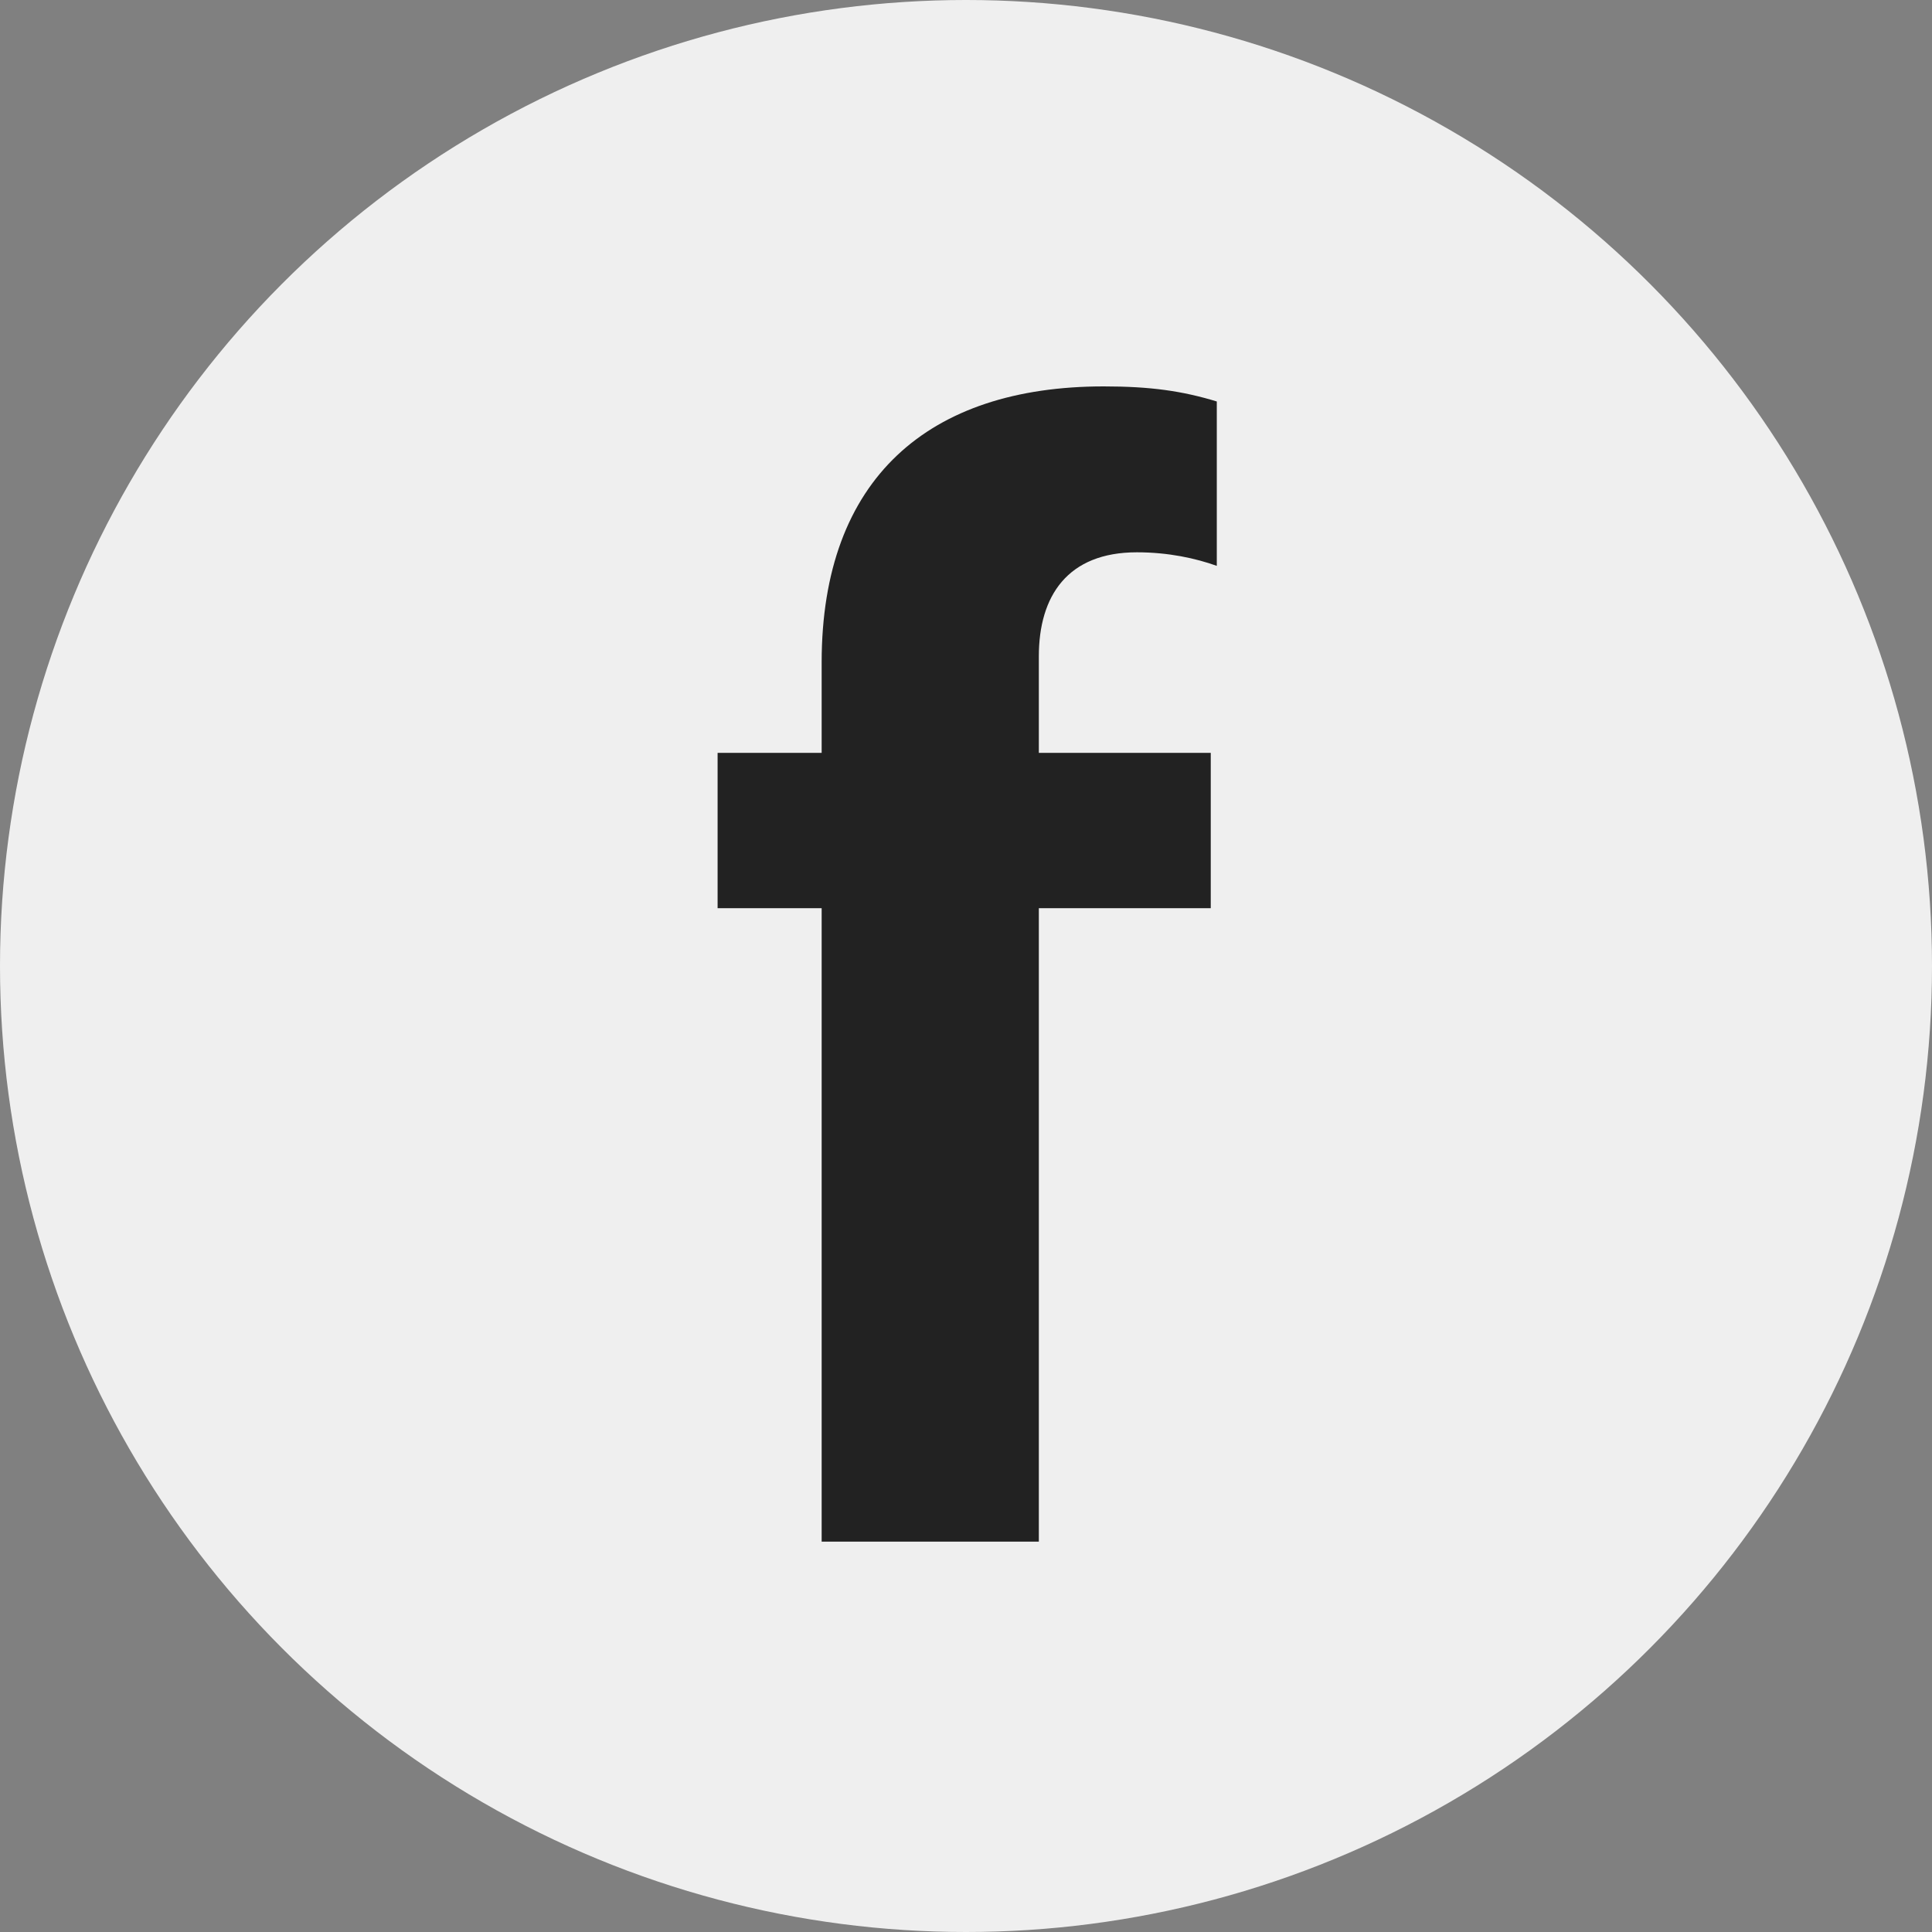
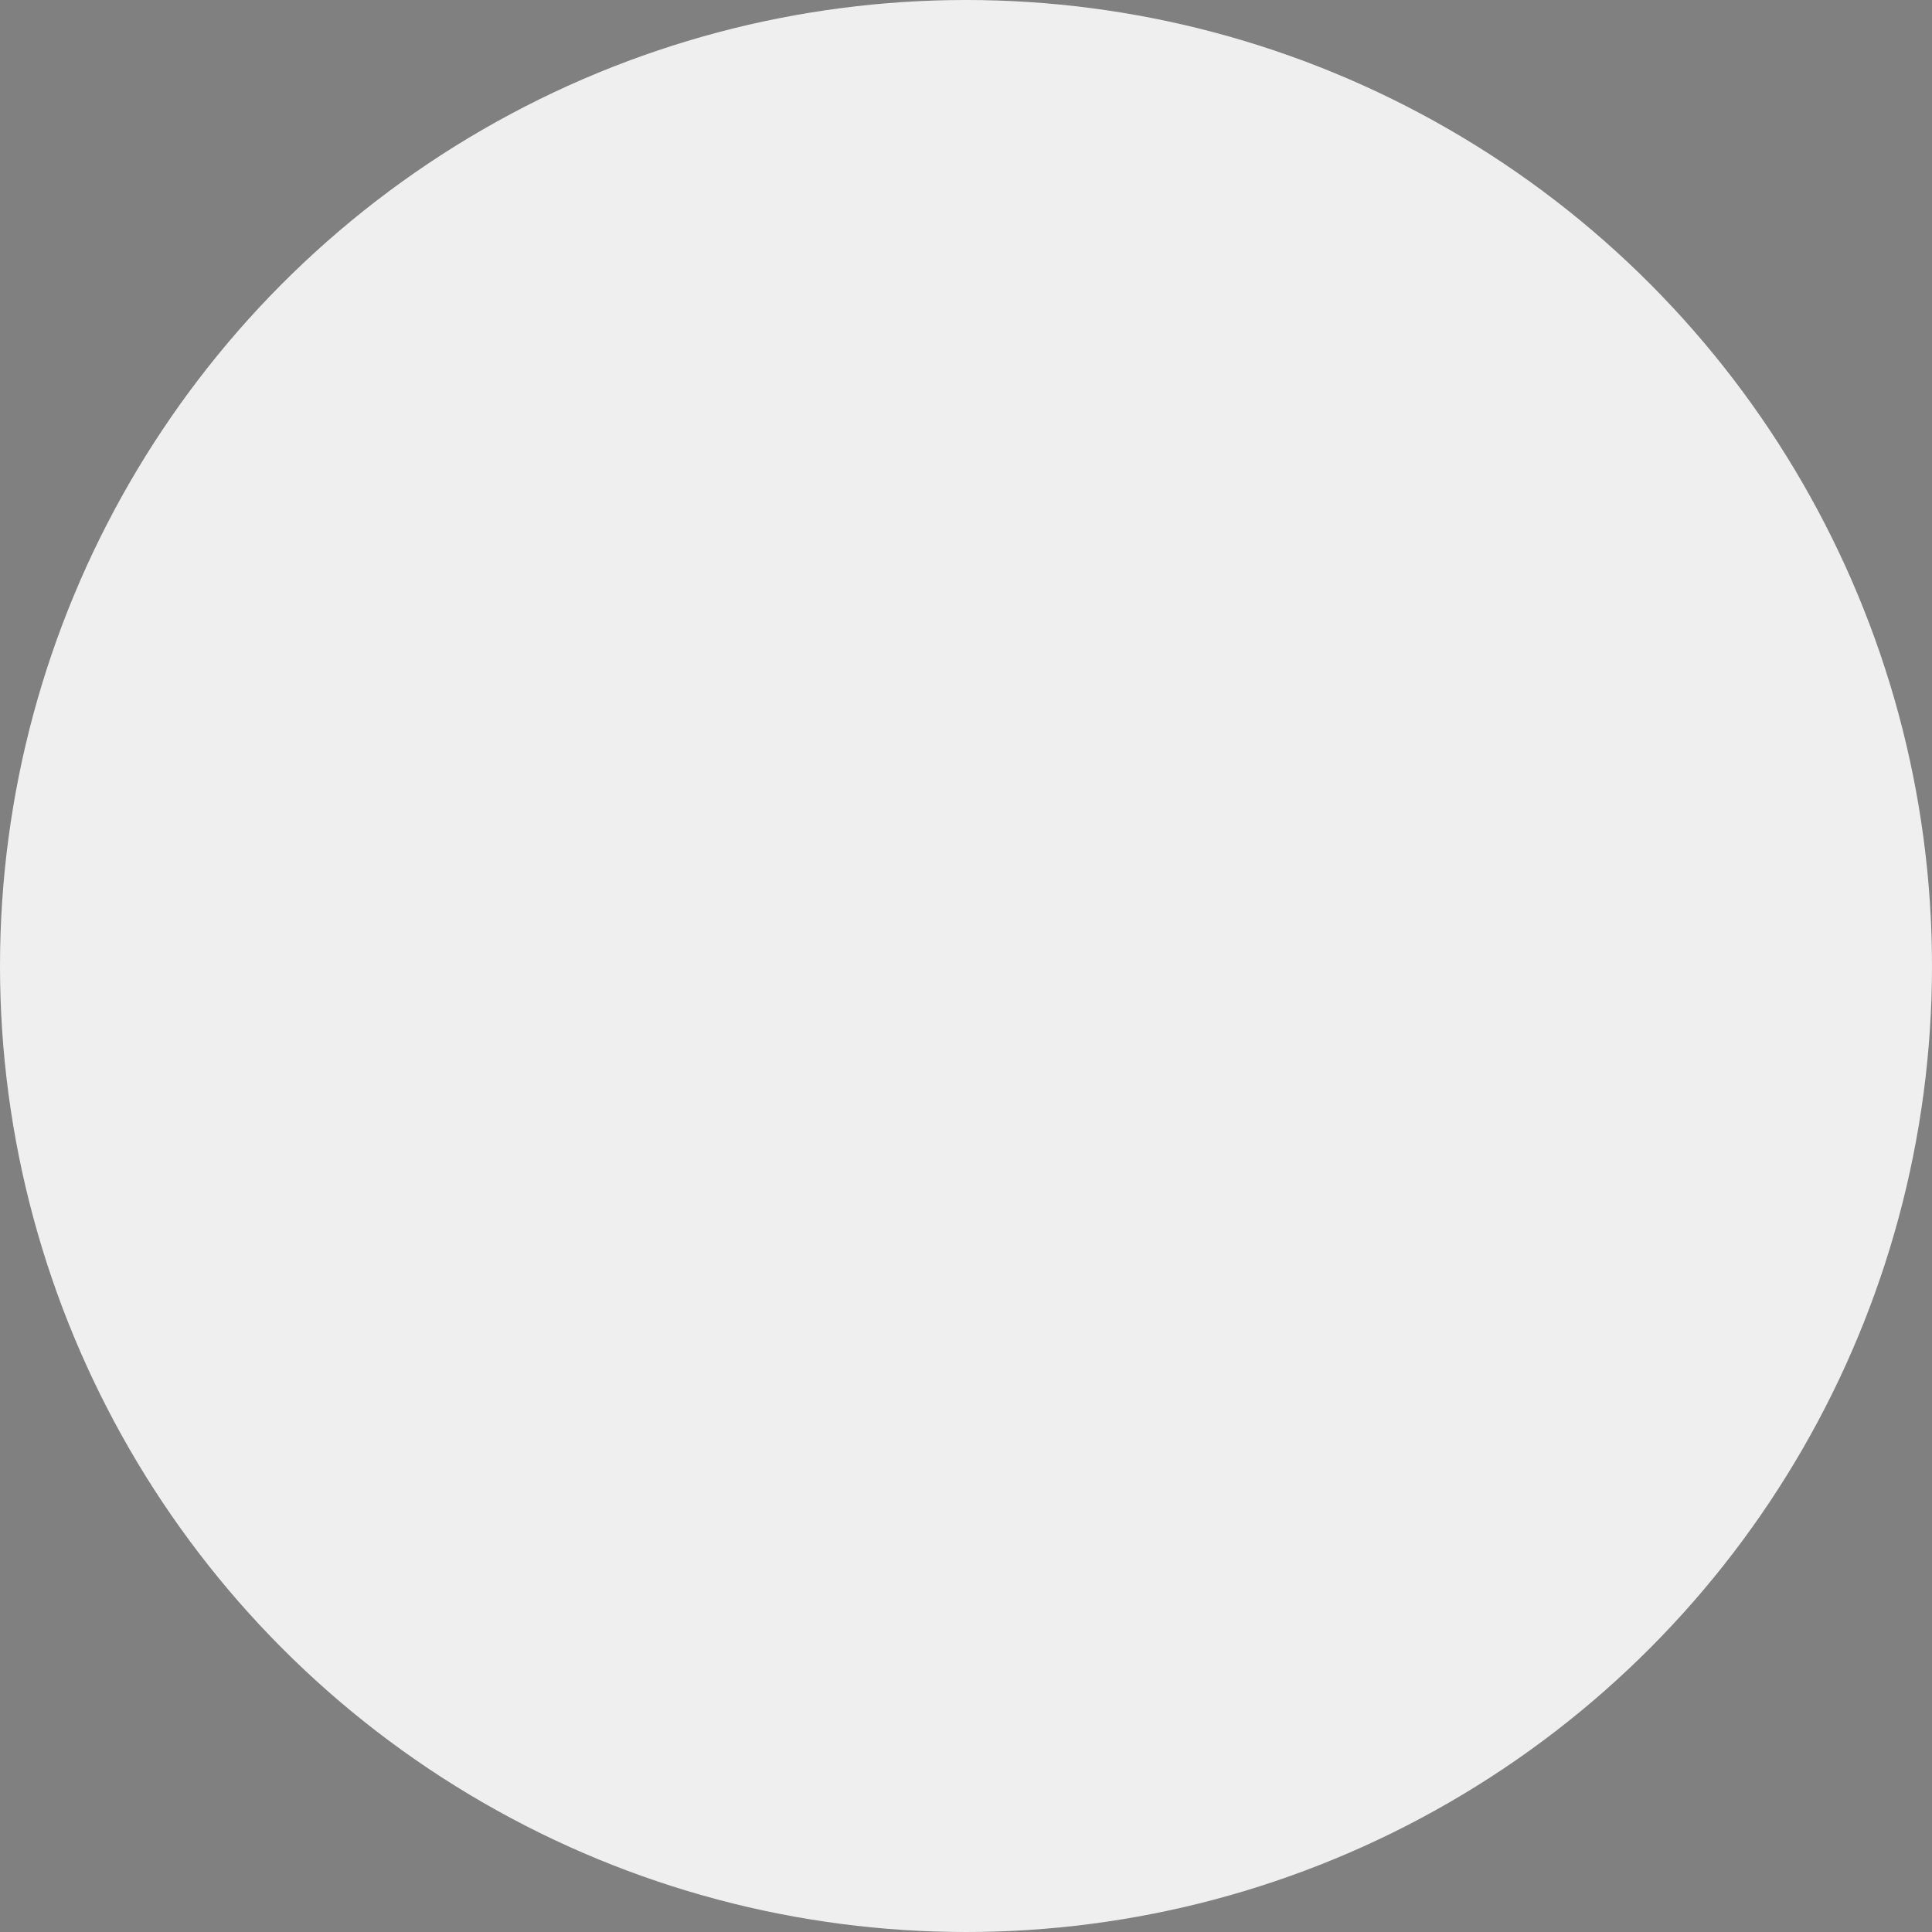
<svg xmlns="http://www.w3.org/2000/svg" width="70" height="70" viewBox="0 0 70 70" fill="none">
  <rect x="0" y="0" width="70" height="70" fill="#808080" stroke="none" />
  <circle cx="35" cy="35" r="35" fill="#EFEFEF" />
  <g clip-path="url(#clip0_401_5)">
-     <path d="M29.77 55.856H37.639V32.906H43.868V27.278H37.639V23.781C37.639 21.595 38.677 20.011 41.191 20.011C42.338 20.011 43.322 20.229 44.087 20.502V14.546C42.83 14.164 41.682 14 39.988 14C33.65 14 29.77 17.333 29.77 24V27.278H26V32.906H29.77V55.856Z" fill="#222222" />
+     <path d="M29.77 55.856H37.639V32.906H43.868V27.278H37.639V23.781C37.639 21.595 38.677 20.011 41.191 20.011C42.338 20.011 43.322 20.229 44.087 20.502V14.546C33.65 14 29.77 17.333 29.77 24V27.278H26V32.906H29.77V55.856Z" fill="#222222" />
  </g>
  <defs>
    <clipPath id="clip0_401_5">
-       <rect width="19" height="42" fill="white" transform="translate(26 14)" />
-     </clipPath>
+       </clipPath>
  </defs>
</svg>